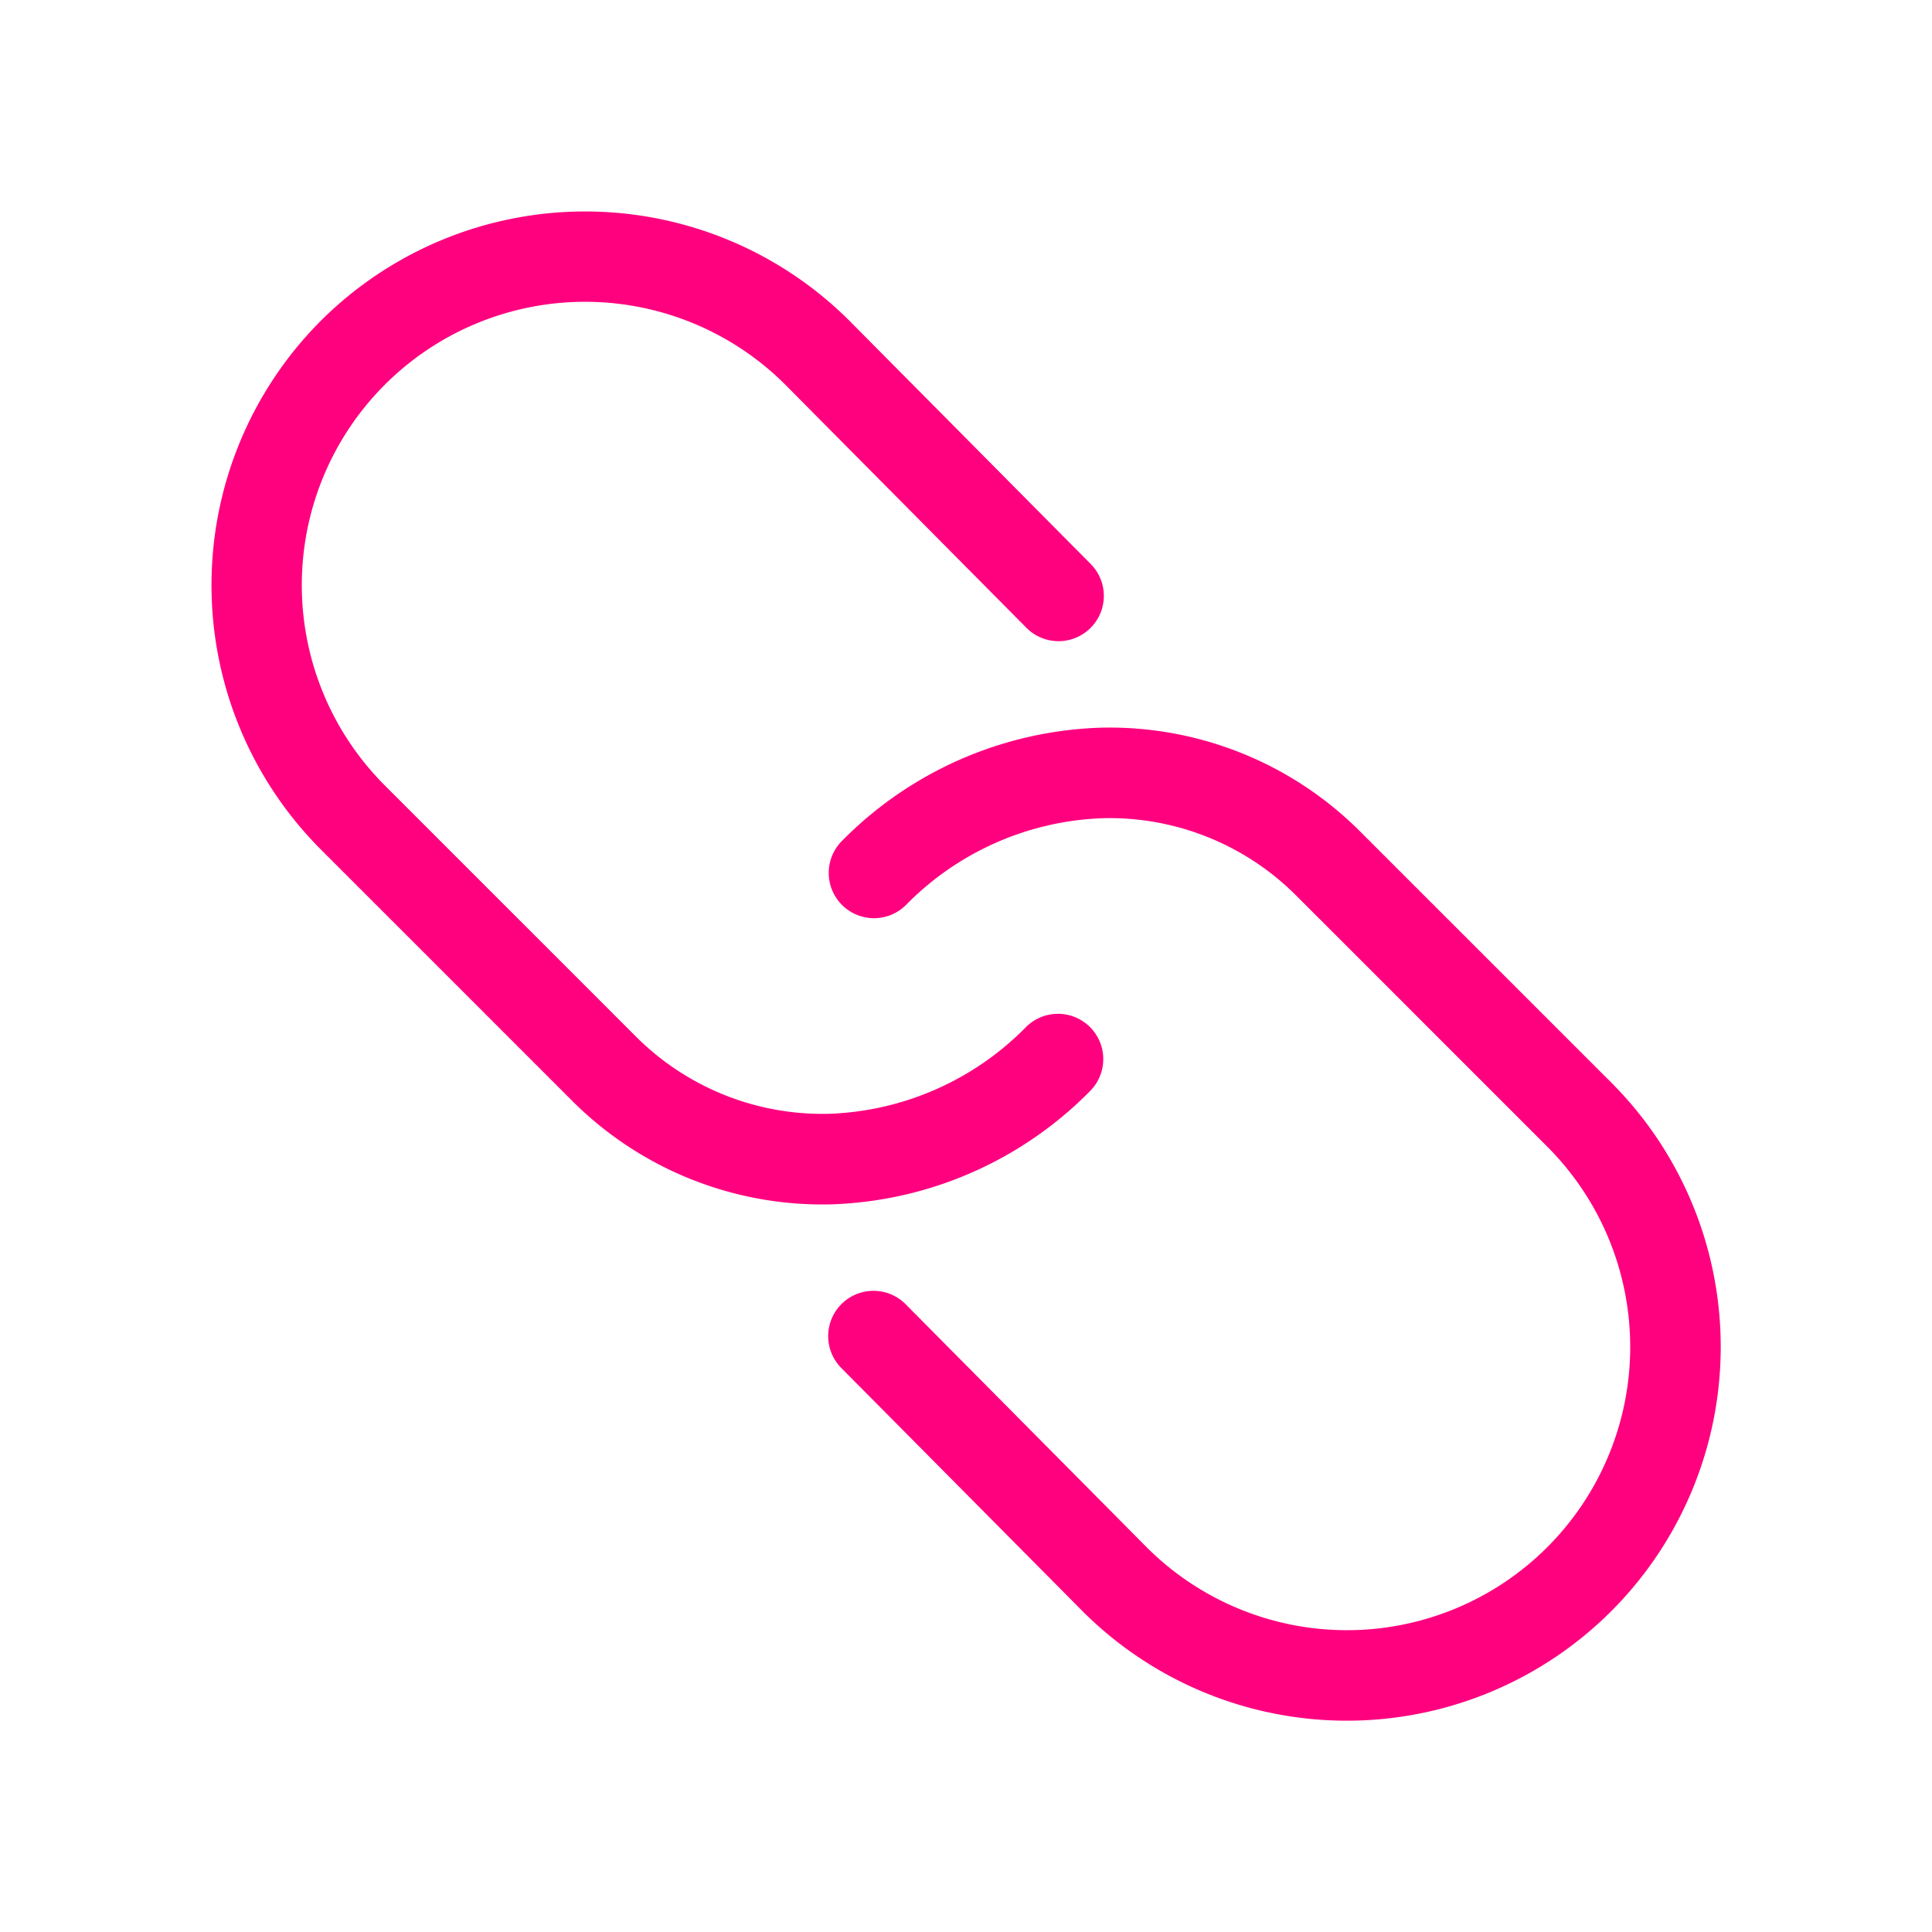
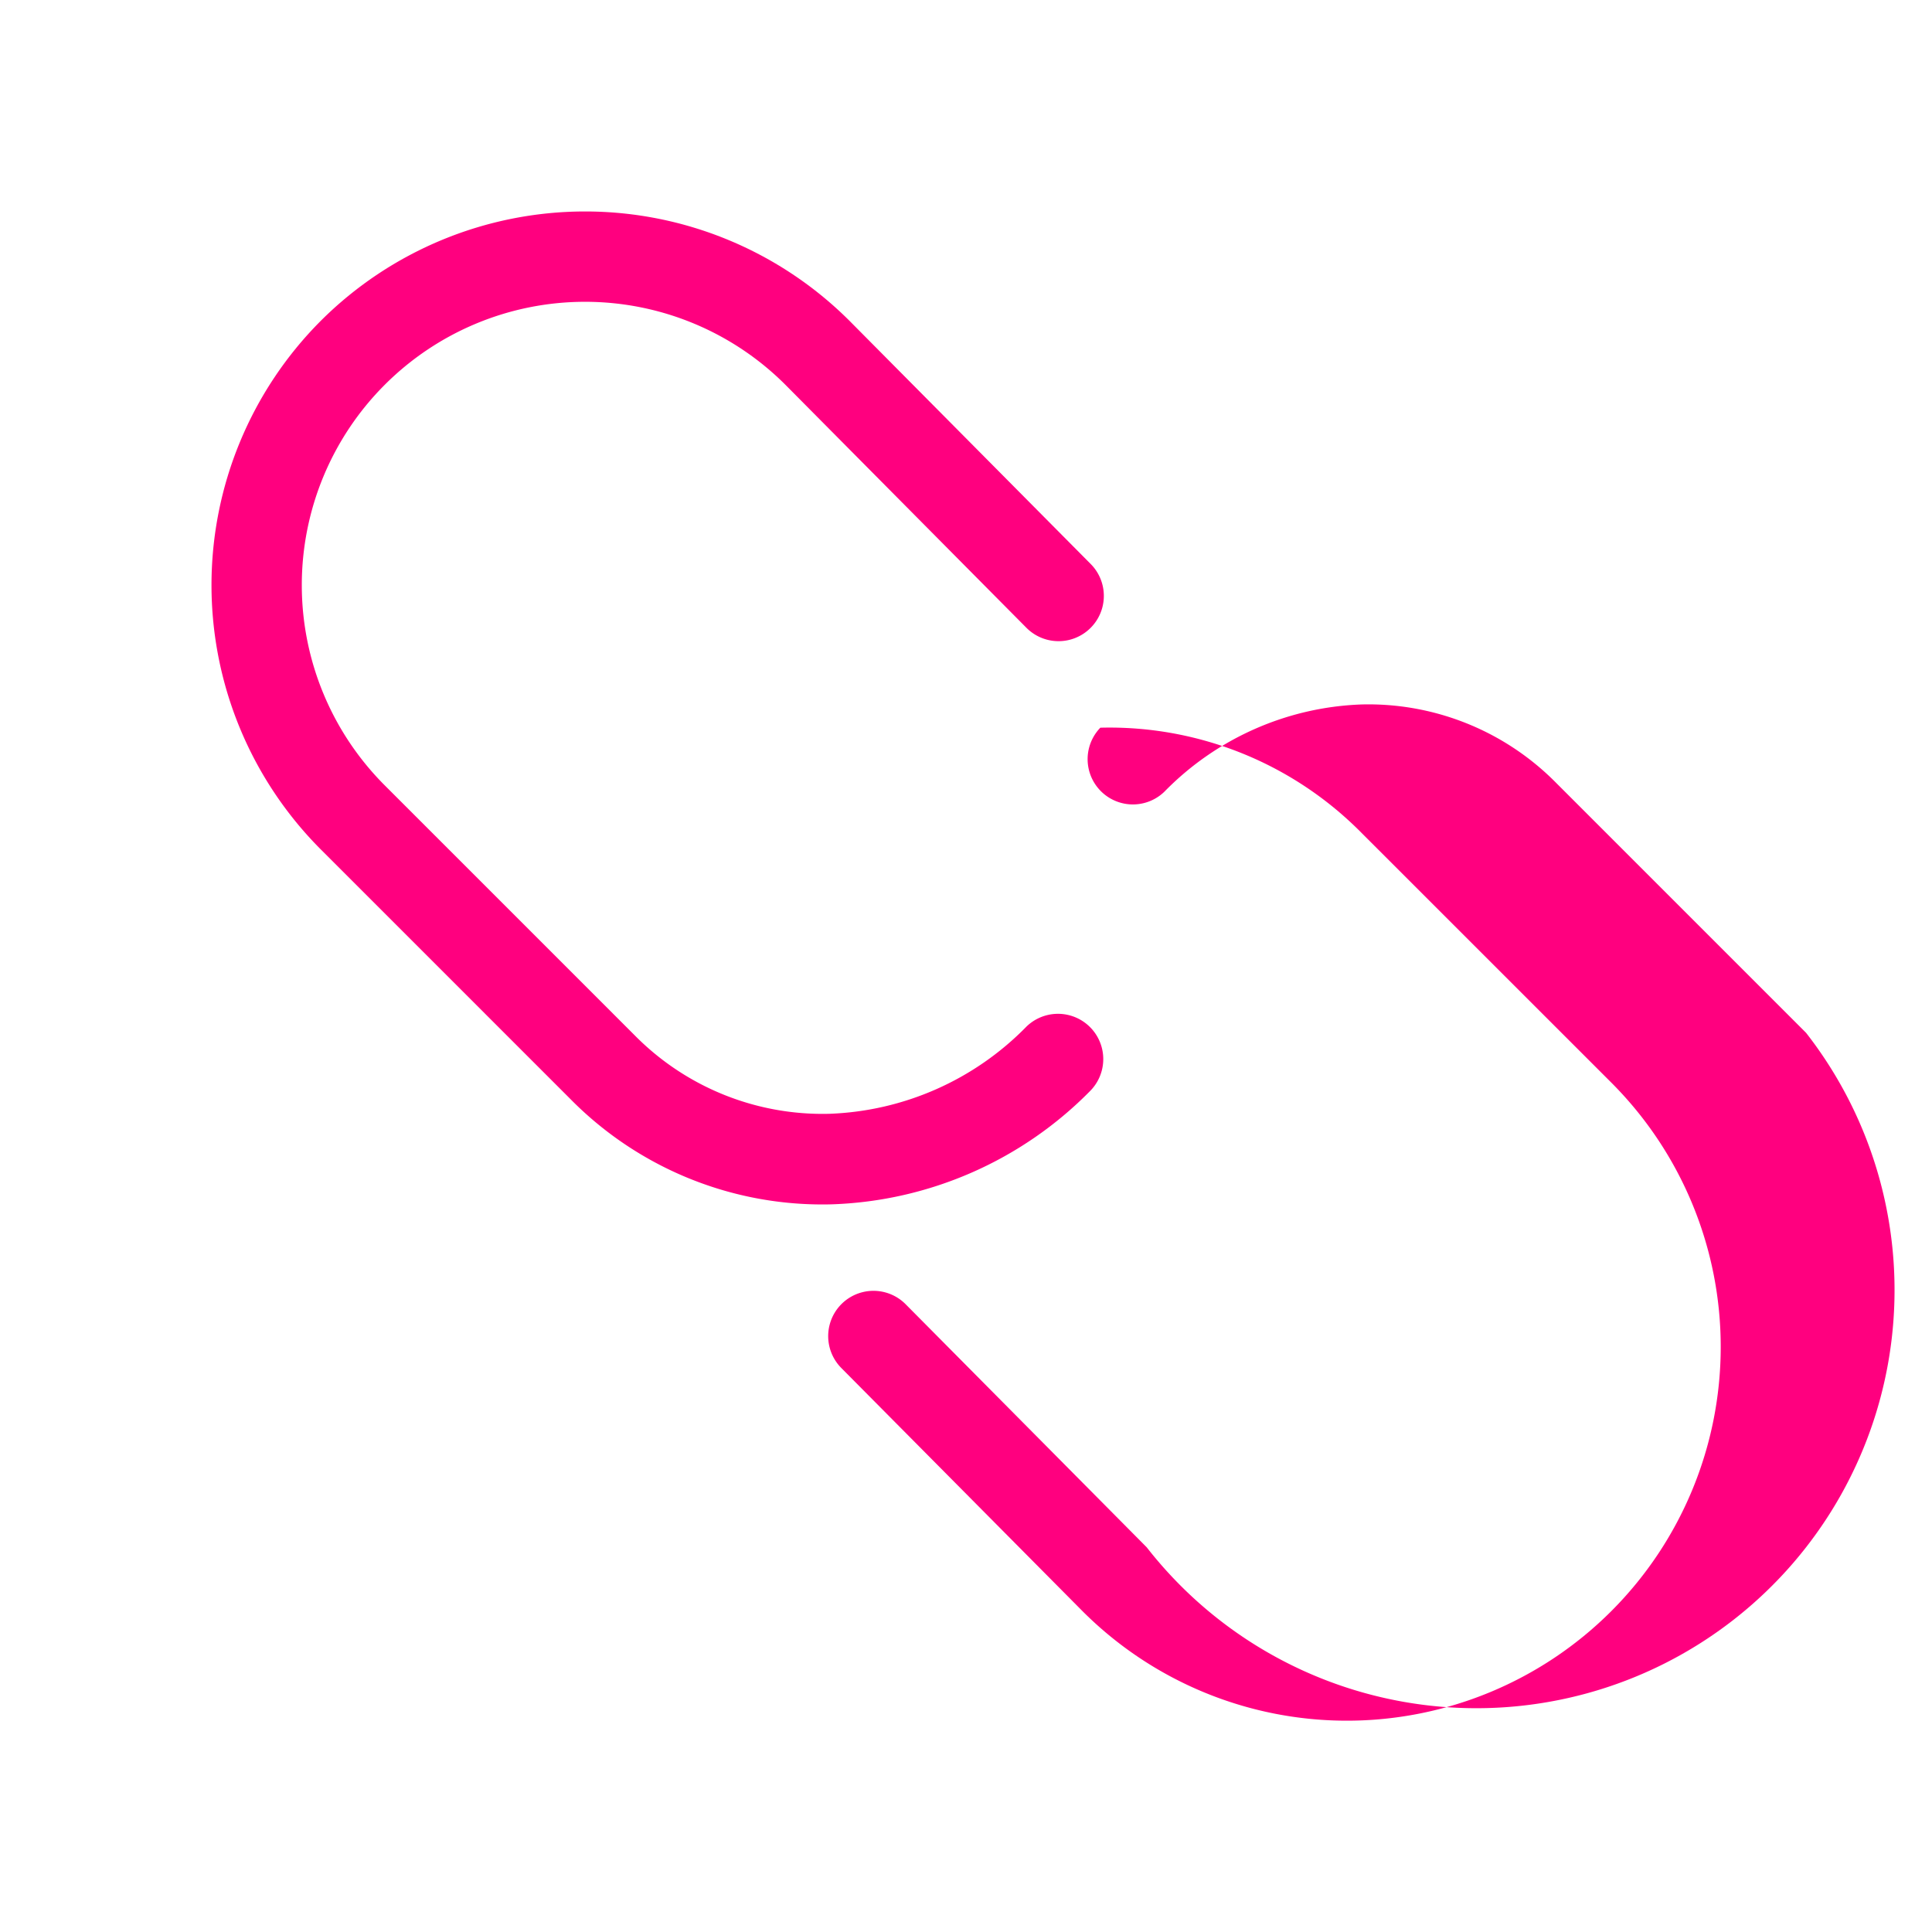
<svg xmlns="http://www.w3.org/2000/svg" id="Icons" viewBox="0 0 64 64">
-   <path d="M10.627,10.627a12.396,12.396,0,0,1,17.513,0l7.991,8.056a1.5,1.5,0,1,1-2.13,2.113l-7.986-8.052A9.383,9.383,0,0,0,12.748,26.019l8.27,8.27a8.741,8.741,0,0,0,6.454,2.607,9.61,9.61,0,0,0,6.533-2.891A1.5,1.5,0,0,1,36.126,36.126a12.593,12.593,0,0,1-8.576,3.769c-.104.003-.208.004-.313.004A11.712,11.712,0,0,1,18.897,36.409l-8.27-8.27A12.397,12.397,0,0,1,10.627,10.627ZM45.103,27.591a11.732,11.732,0,0,0-8.653-3.485A12.593,12.593,0,0,0,27.874,27.874a1.5,1.5,0,0,0,2.121,2.121,9.61,9.61,0,0,1,6.533-2.891,8.737,8.737,0,0,1,6.454,2.607l8.27,8.27A9.383,9.383,0,0,1,37.986,51.256L30,43.204a1.5,1.5,0,1,0-2.13,2.113l7.991,8.056a12.383,12.383,0,0,0,17.513-17.513Z" fill="#ff007f" />
+   <path d="M10.627,10.627a12.396,12.396,0,0,1,17.513,0l7.991,8.056a1.5,1.5,0,1,1-2.13,2.113l-7.986-8.052A9.383,9.383,0,0,0,12.748,26.019l8.27,8.27a8.741,8.741,0,0,0,6.454,2.607,9.61,9.61,0,0,0,6.533-2.891A1.5,1.5,0,0,1,36.126,36.126a12.593,12.593,0,0,1-8.576,3.769c-.104.003-.208.004-.313.004A11.712,11.712,0,0,1,18.897,36.409l-8.27-8.27A12.397,12.397,0,0,1,10.627,10.627ZM45.103,27.591a11.732,11.732,0,0,0-8.653-3.485a1.5,1.5,0,0,0,2.121,2.121,9.61,9.61,0,0,1,6.533-2.891,8.737,8.737,0,0,1,6.454,2.607l8.27,8.27A9.383,9.383,0,0,1,37.986,51.256L30,43.204a1.5,1.5,0,1,0-2.13,2.113l7.991,8.056a12.383,12.383,0,0,0,17.513-17.513Z" fill="#ff007f" />
</svg>